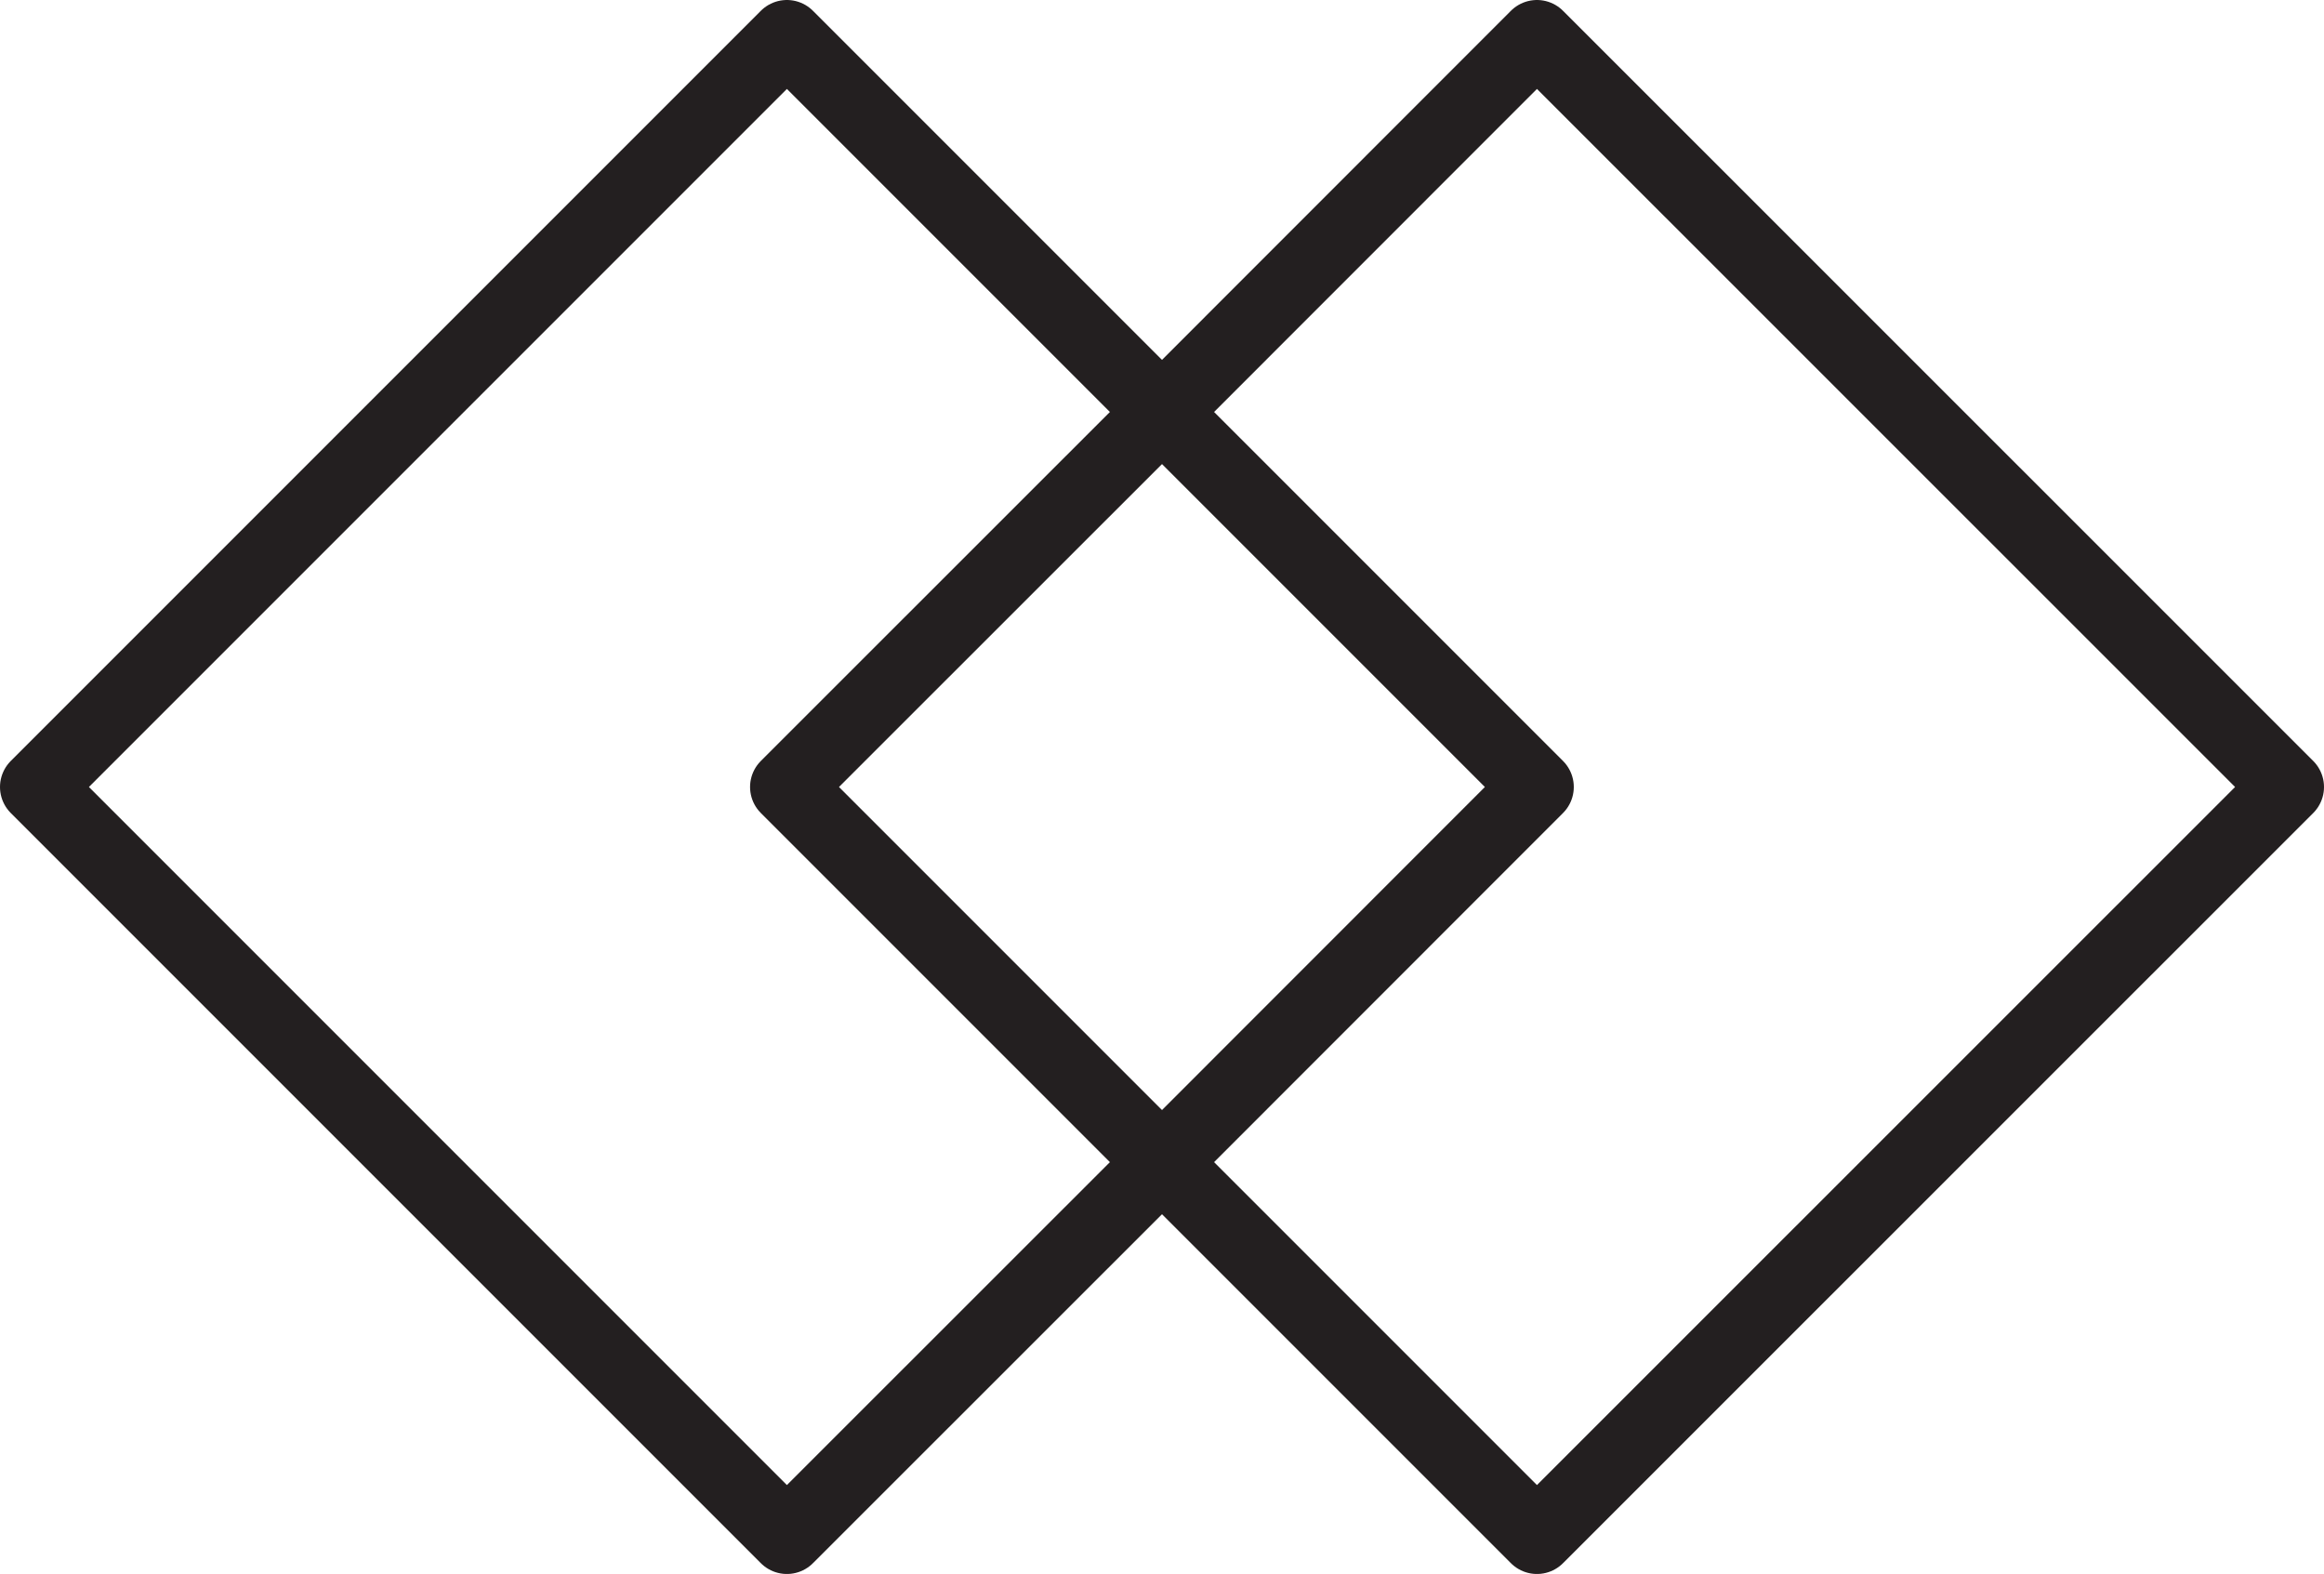
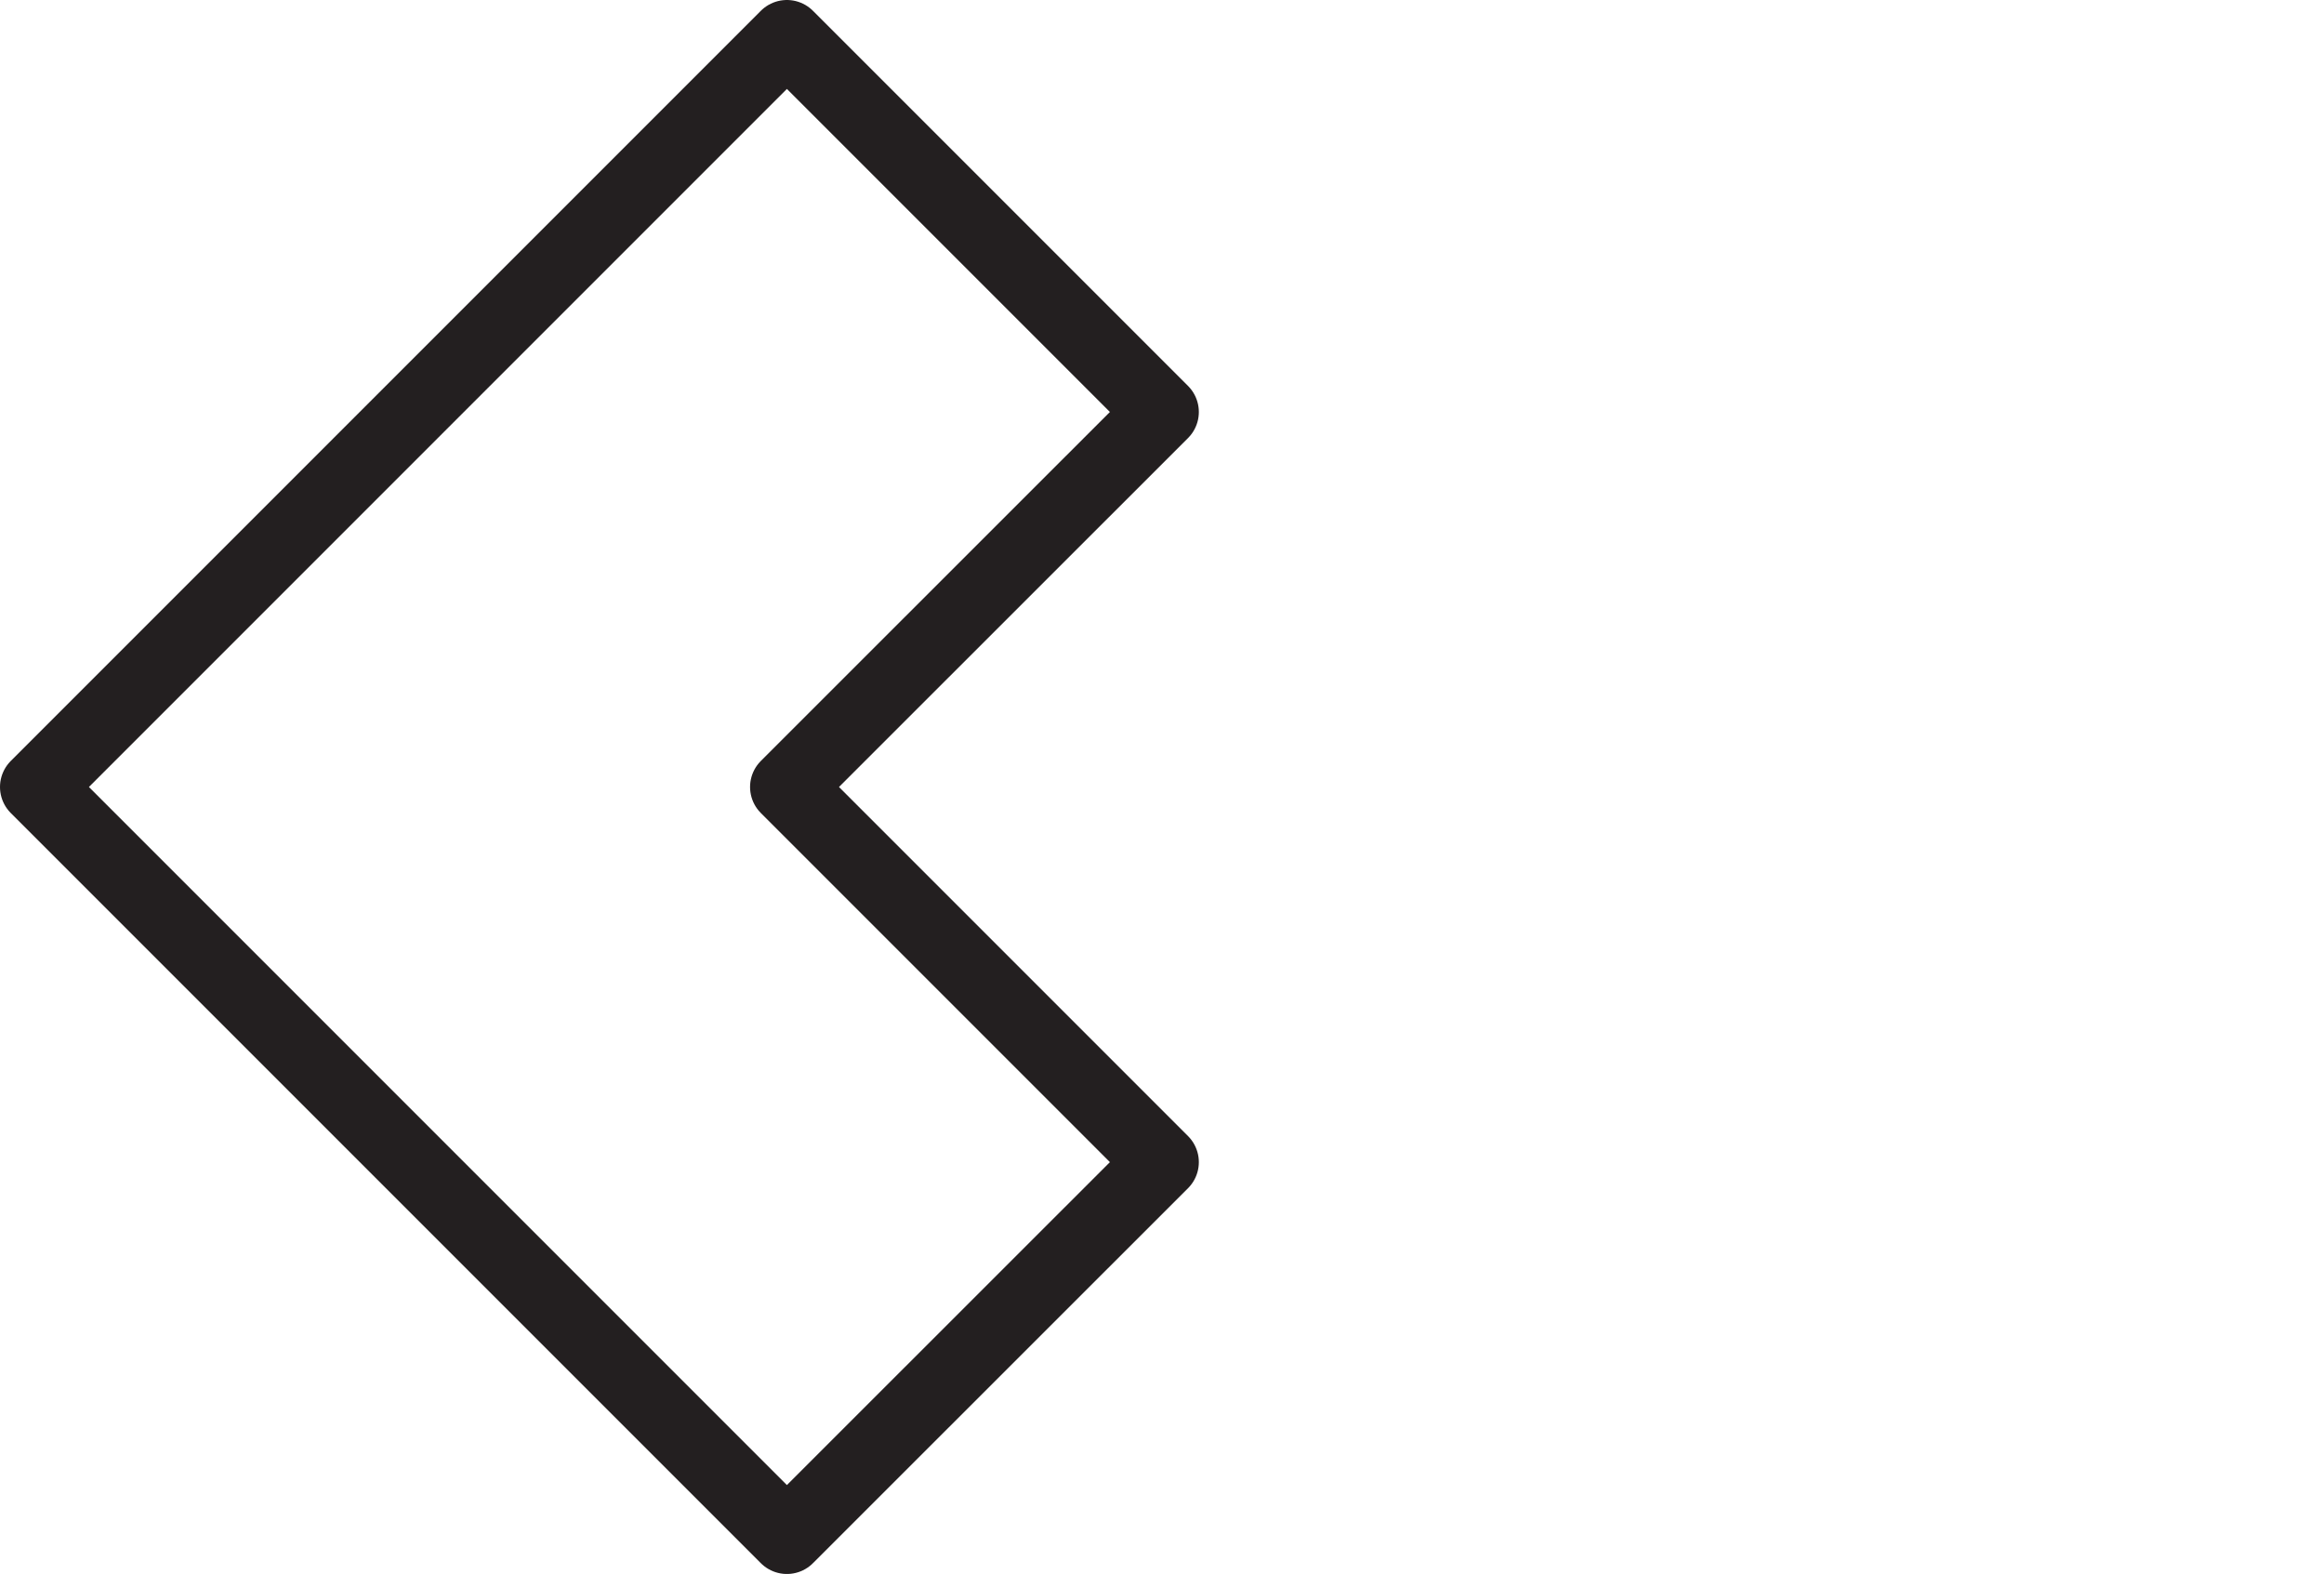
<svg xmlns="http://www.w3.org/2000/svg" id="_Layer_" data-name="&amp;lt;Layer&amp;gt;" viewBox="0 0 157.74 106.82">
  <defs>
    <style>
      .cls-1 {
        fill: none;
        stroke: #231f20;
        stroke-linecap: round;
        stroke-linejoin: round;
        stroke-width: 5px;
      }
    </style>
  </defs>
  <polygon class="cls-1" points="78.87 27.96 53.41 2.5 2.5 53.41 53.41 104.32 78.87 78.87 53.41 53.41 78.87 27.96" />
-   <polygon class="cls-1" points="78.87 27.96 104.32 53.41 78.87 78.87 104.32 104.32 155.24 53.41 104.32 2.5 78.87 27.96" />
</svg>